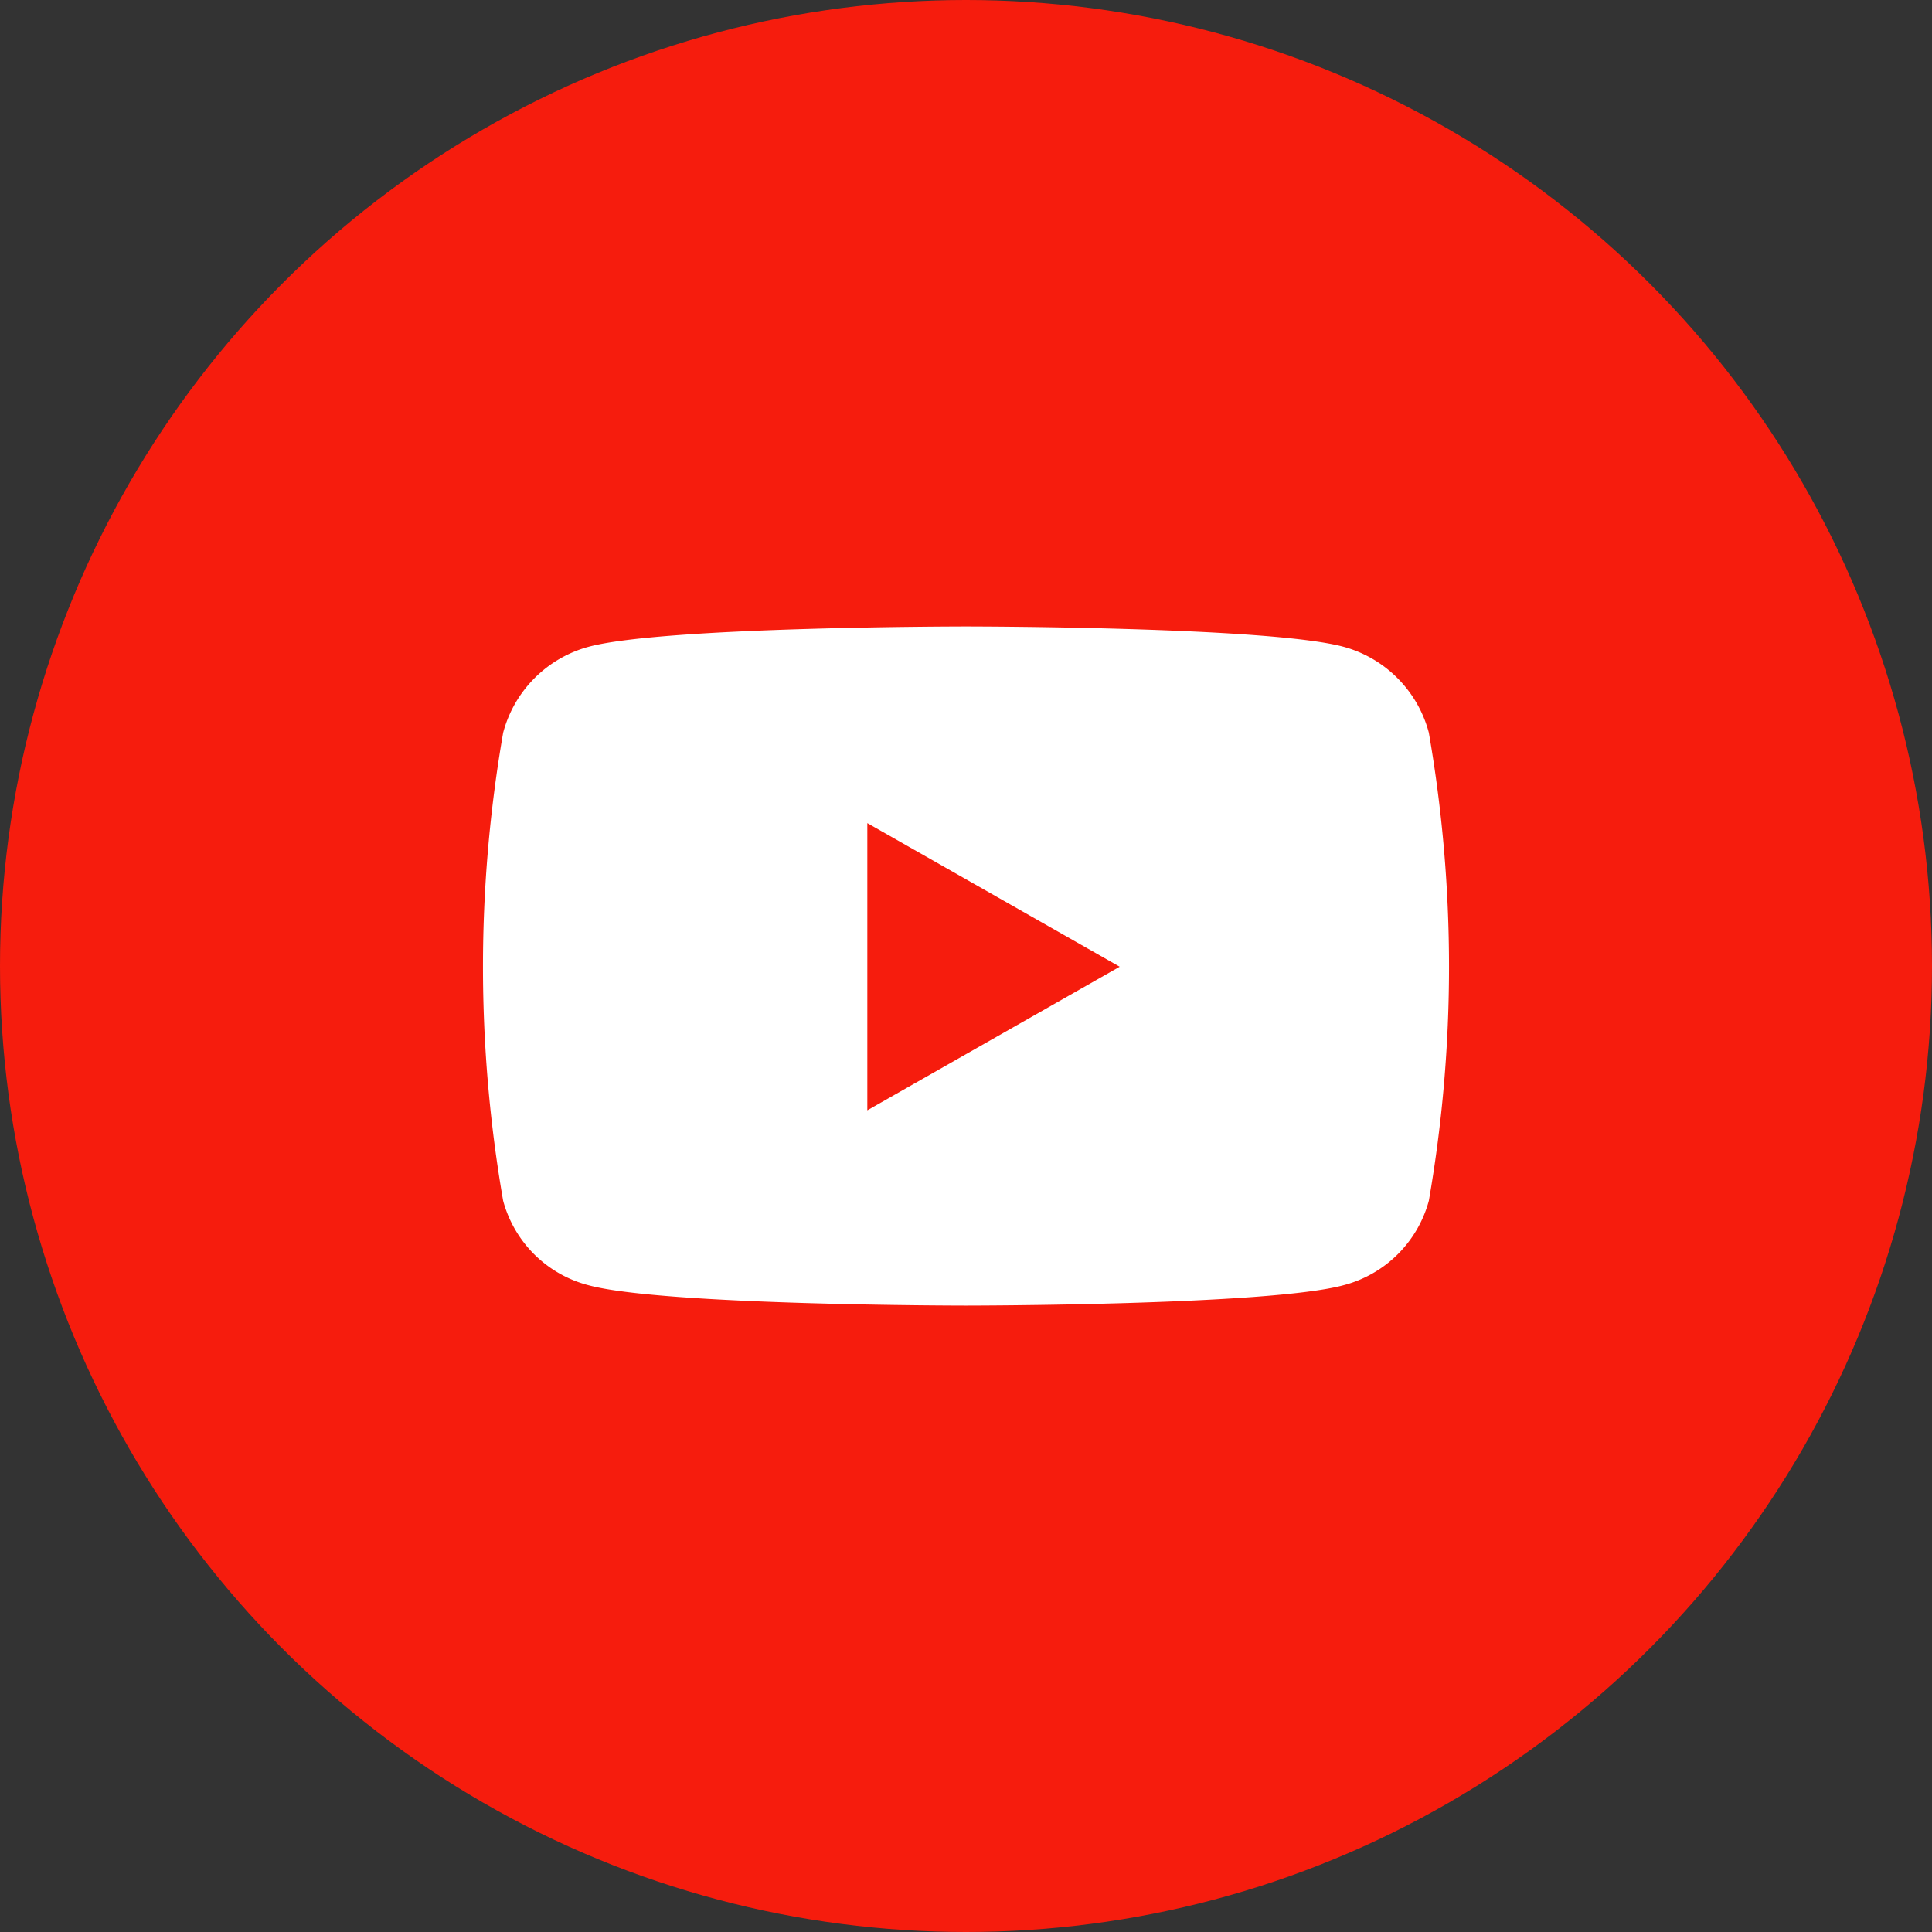
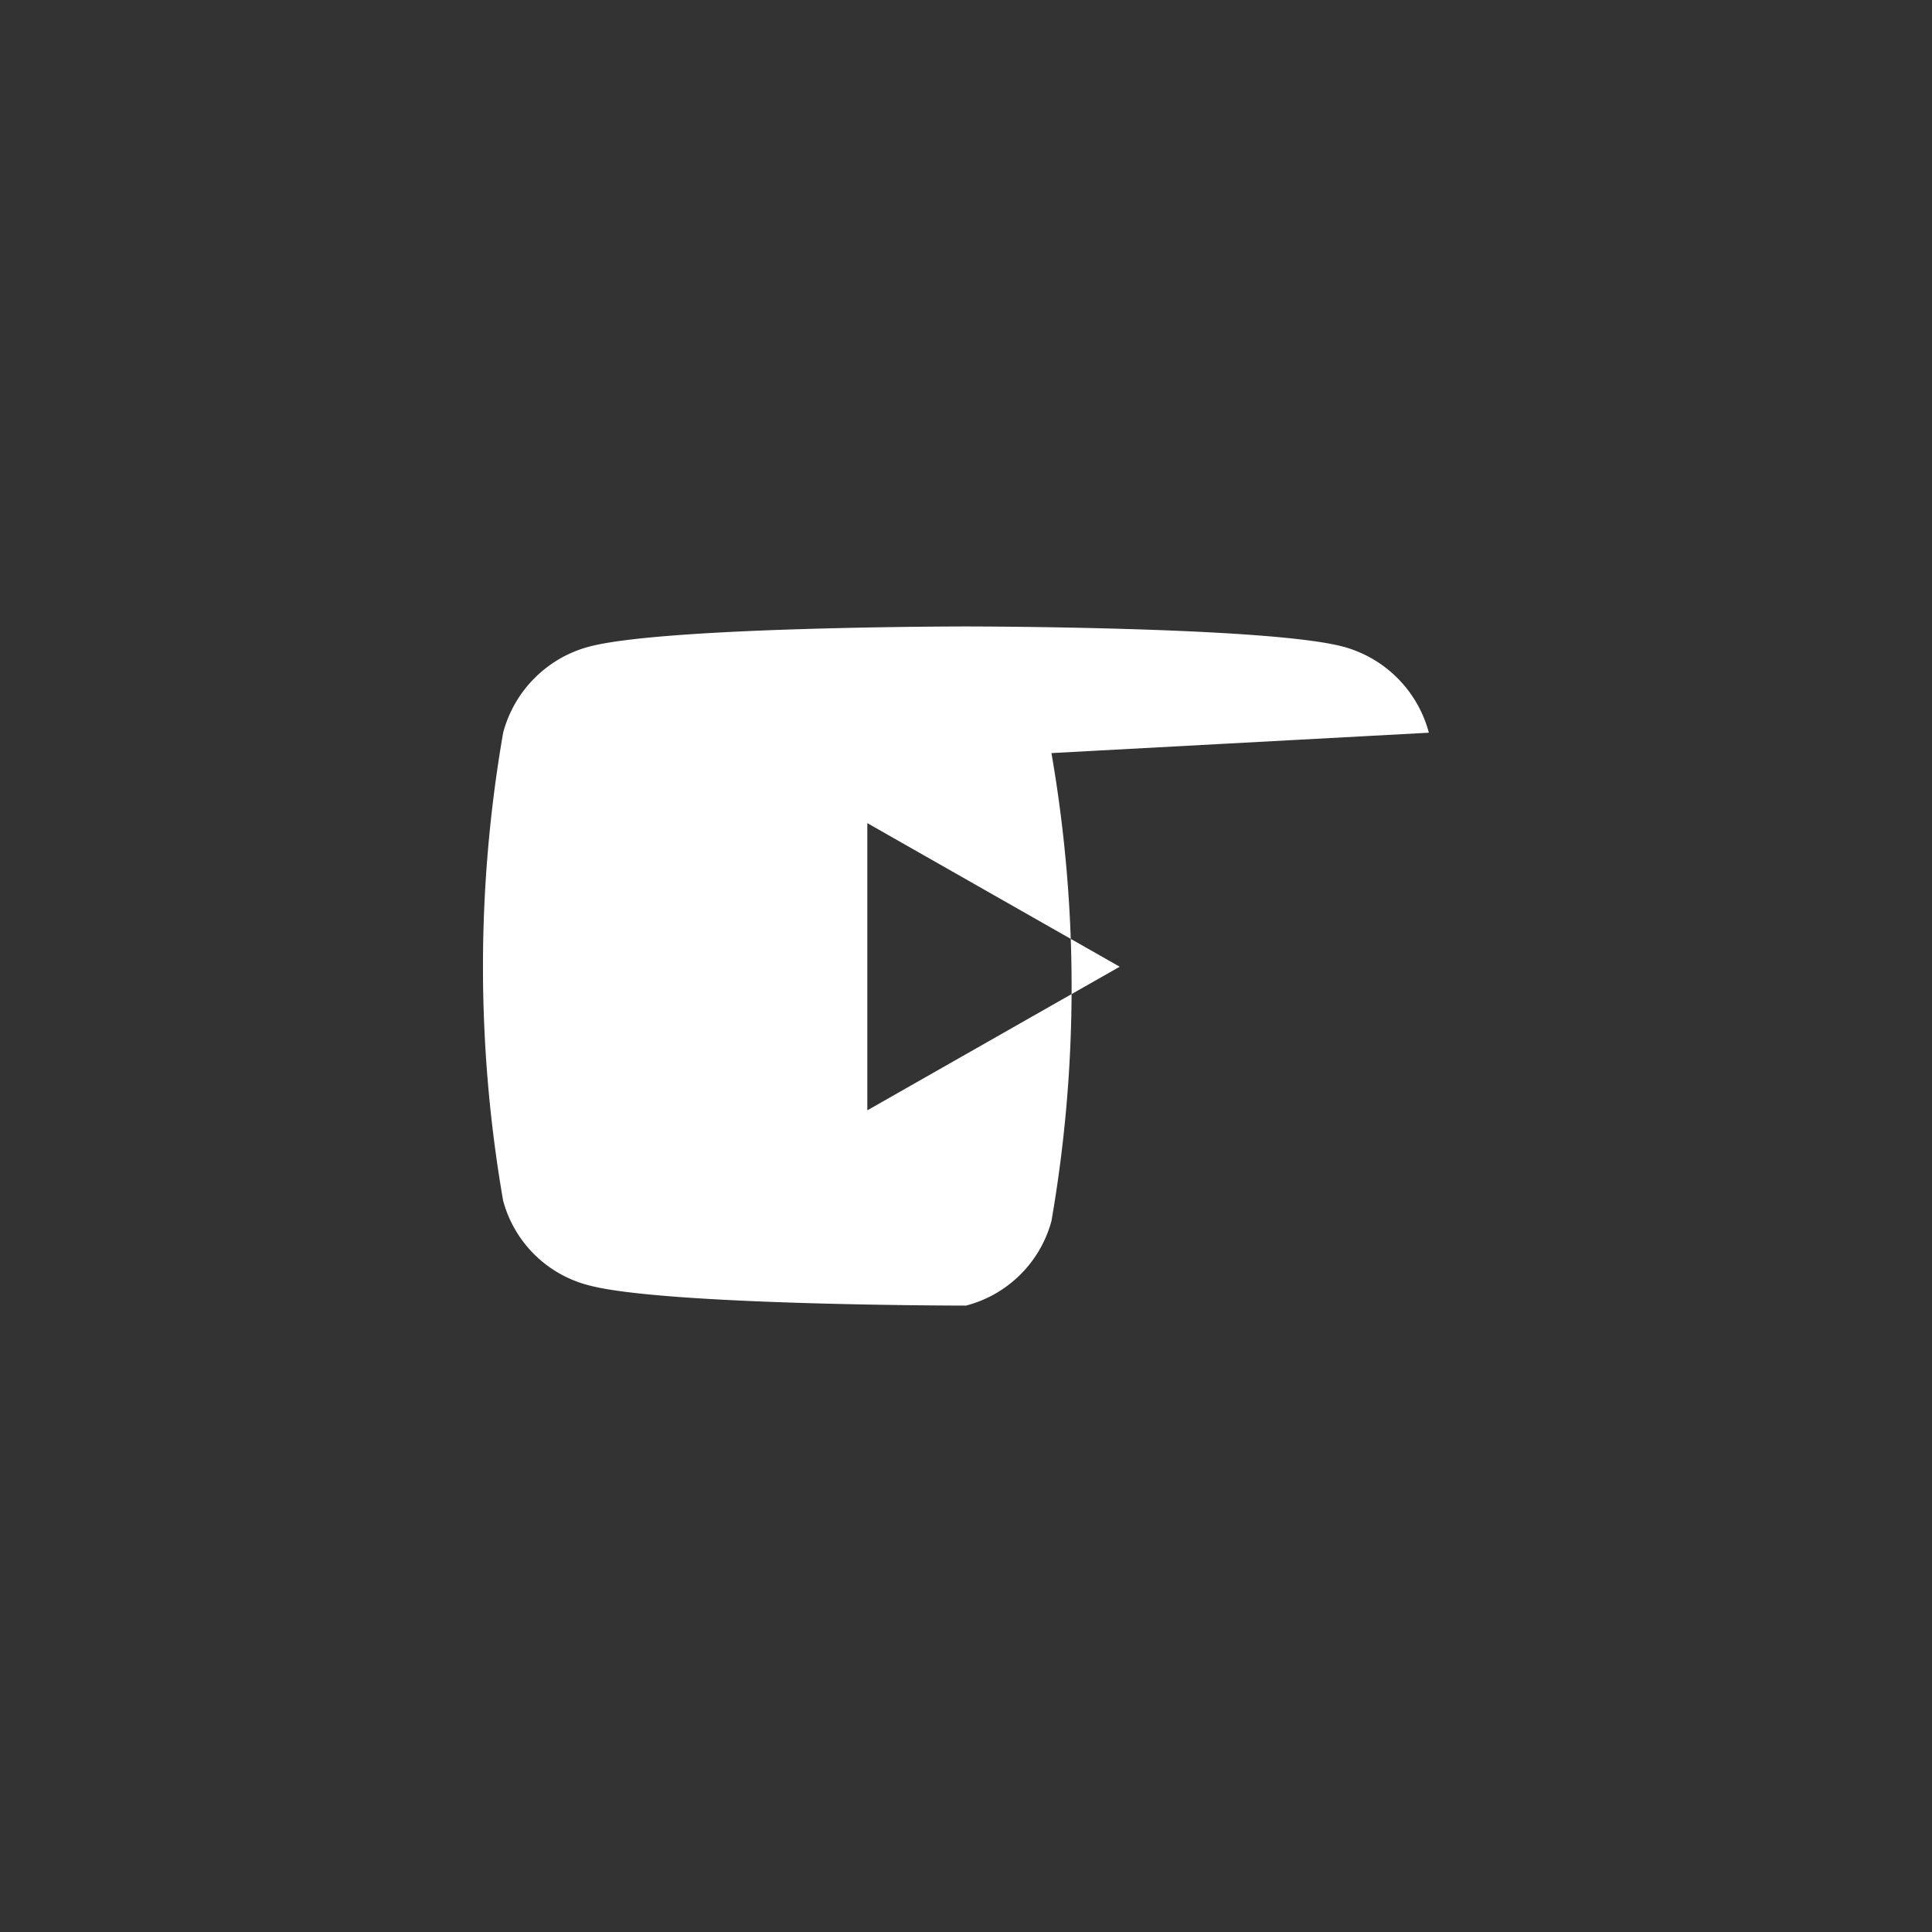
<svg xmlns="http://www.w3.org/2000/svg" width="40" height="40" viewBox="0 0 40 40">
  <rect x="0" y="0" width="40" height="40" fill="#333333" stroke="none" />
  <g id="yt-icon-hover" transform="translate(-324)">
-     <circle id="icon-bg" cx="20" cy="20" r="20" transform="translate(324)" fill="#F61C0D" />
-     <path id="youtube-brands-solid" d="M34.483,66.2a2.51,2.51,0,0,0-1.769-1.78C31.154,64,24.9,64,24.9,64s-6.254,0-7.814.421a2.51,2.51,0,0,0-1.769,1.78,28.319,28.319,0,0,0,0,9.689,2.472,2.472,0,0,0,1.769,1.75c1.56.421,7.814.421,7.814.421s6.254,0,7.814-.421a2.478,2.478,0,0,0,1.769-1.75,28.319,28.319,0,0,0,0-9.689ZM22.857,74.018V68.072l5.225,2.973-5.225,2.973Z" transform="translate(319.1 -51.03)" fill="#fff" />
+     <path id="youtube-brands-solid" d="M34.483,66.2a2.51,2.51,0,0,0-1.769-1.78C31.154,64,24.9,64,24.9,64s-6.254,0-7.814.421a2.51,2.51,0,0,0-1.769,1.78,28.319,28.319,0,0,0,0,9.689,2.472,2.472,0,0,0,1.769,1.75c1.56.421,7.814.421,7.814.421a2.478,2.478,0,0,0,1.769-1.75,28.319,28.319,0,0,0,0-9.689ZM22.857,74.018V68.072l5.225,2.973-5.225,2.973Z" transform="translate(319.1 -51.03)" fill="#fff" />
  </g>
</svg>